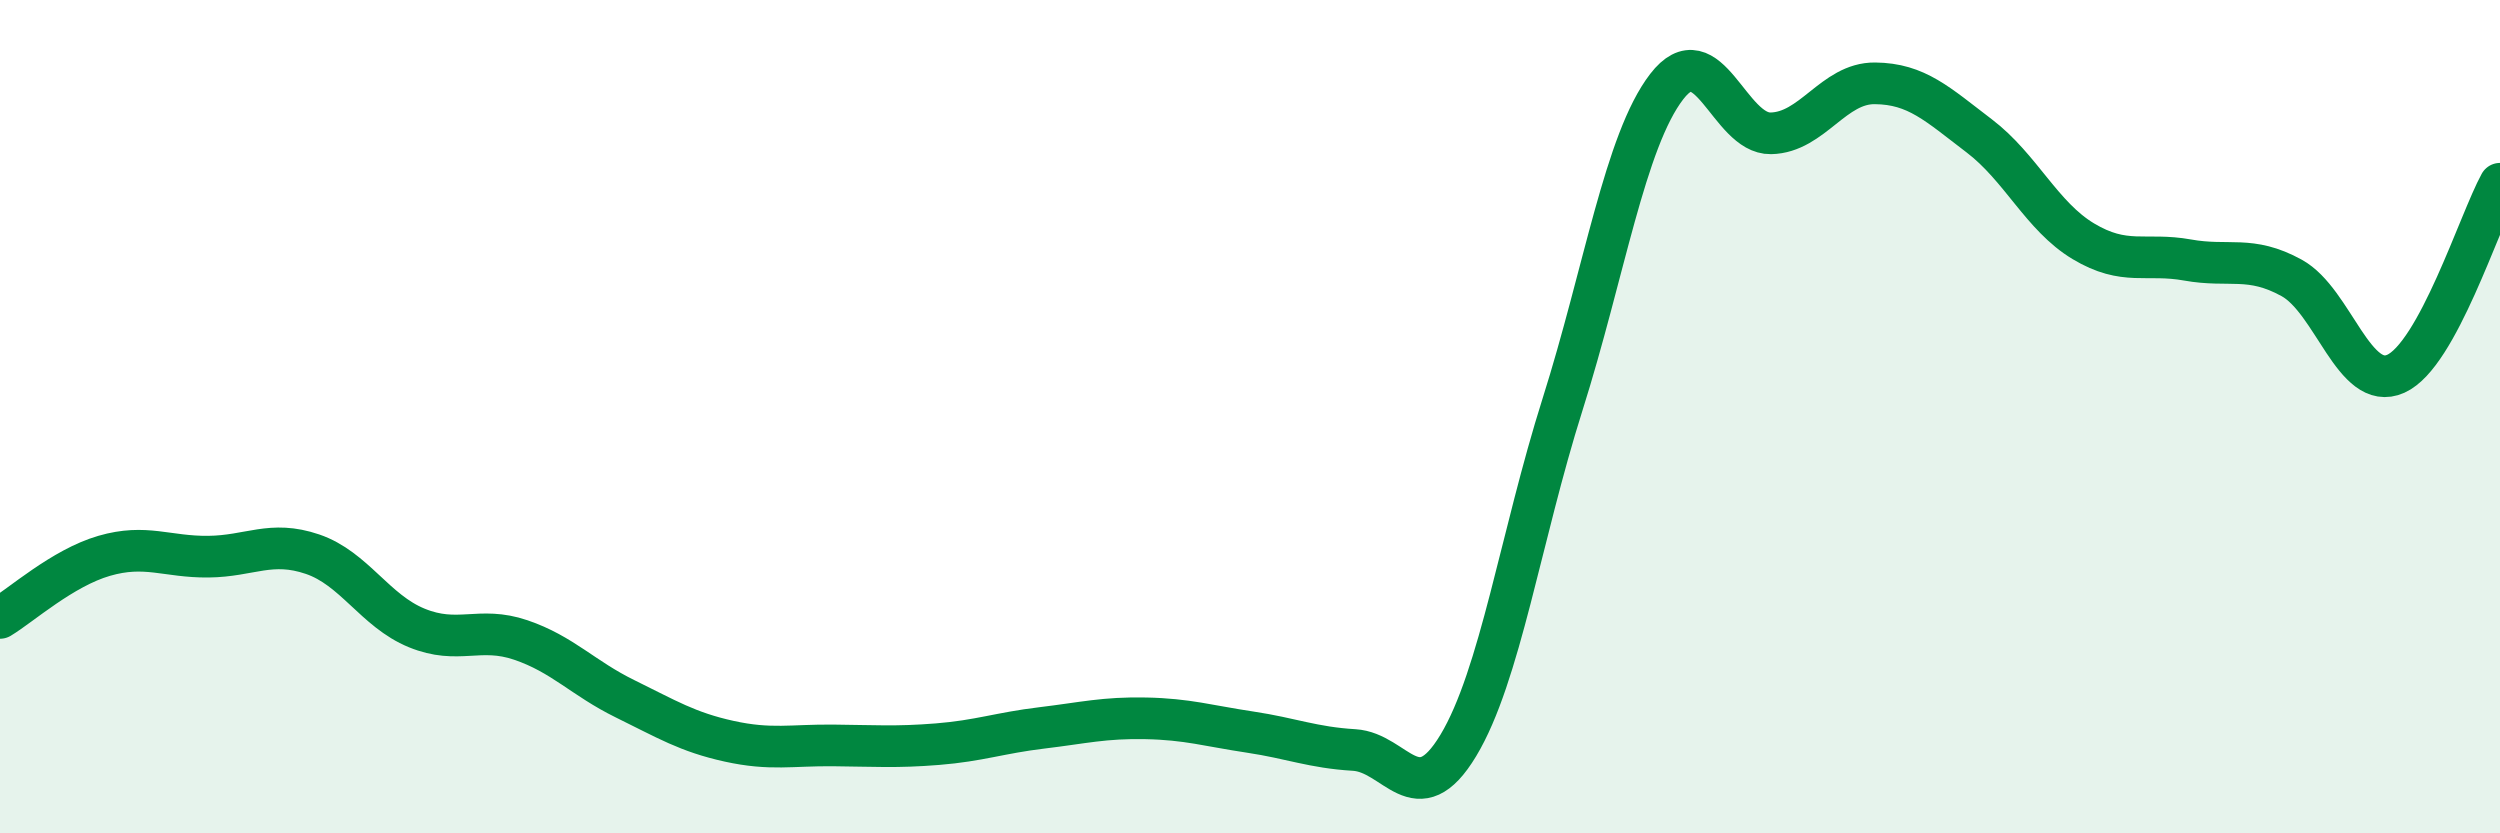
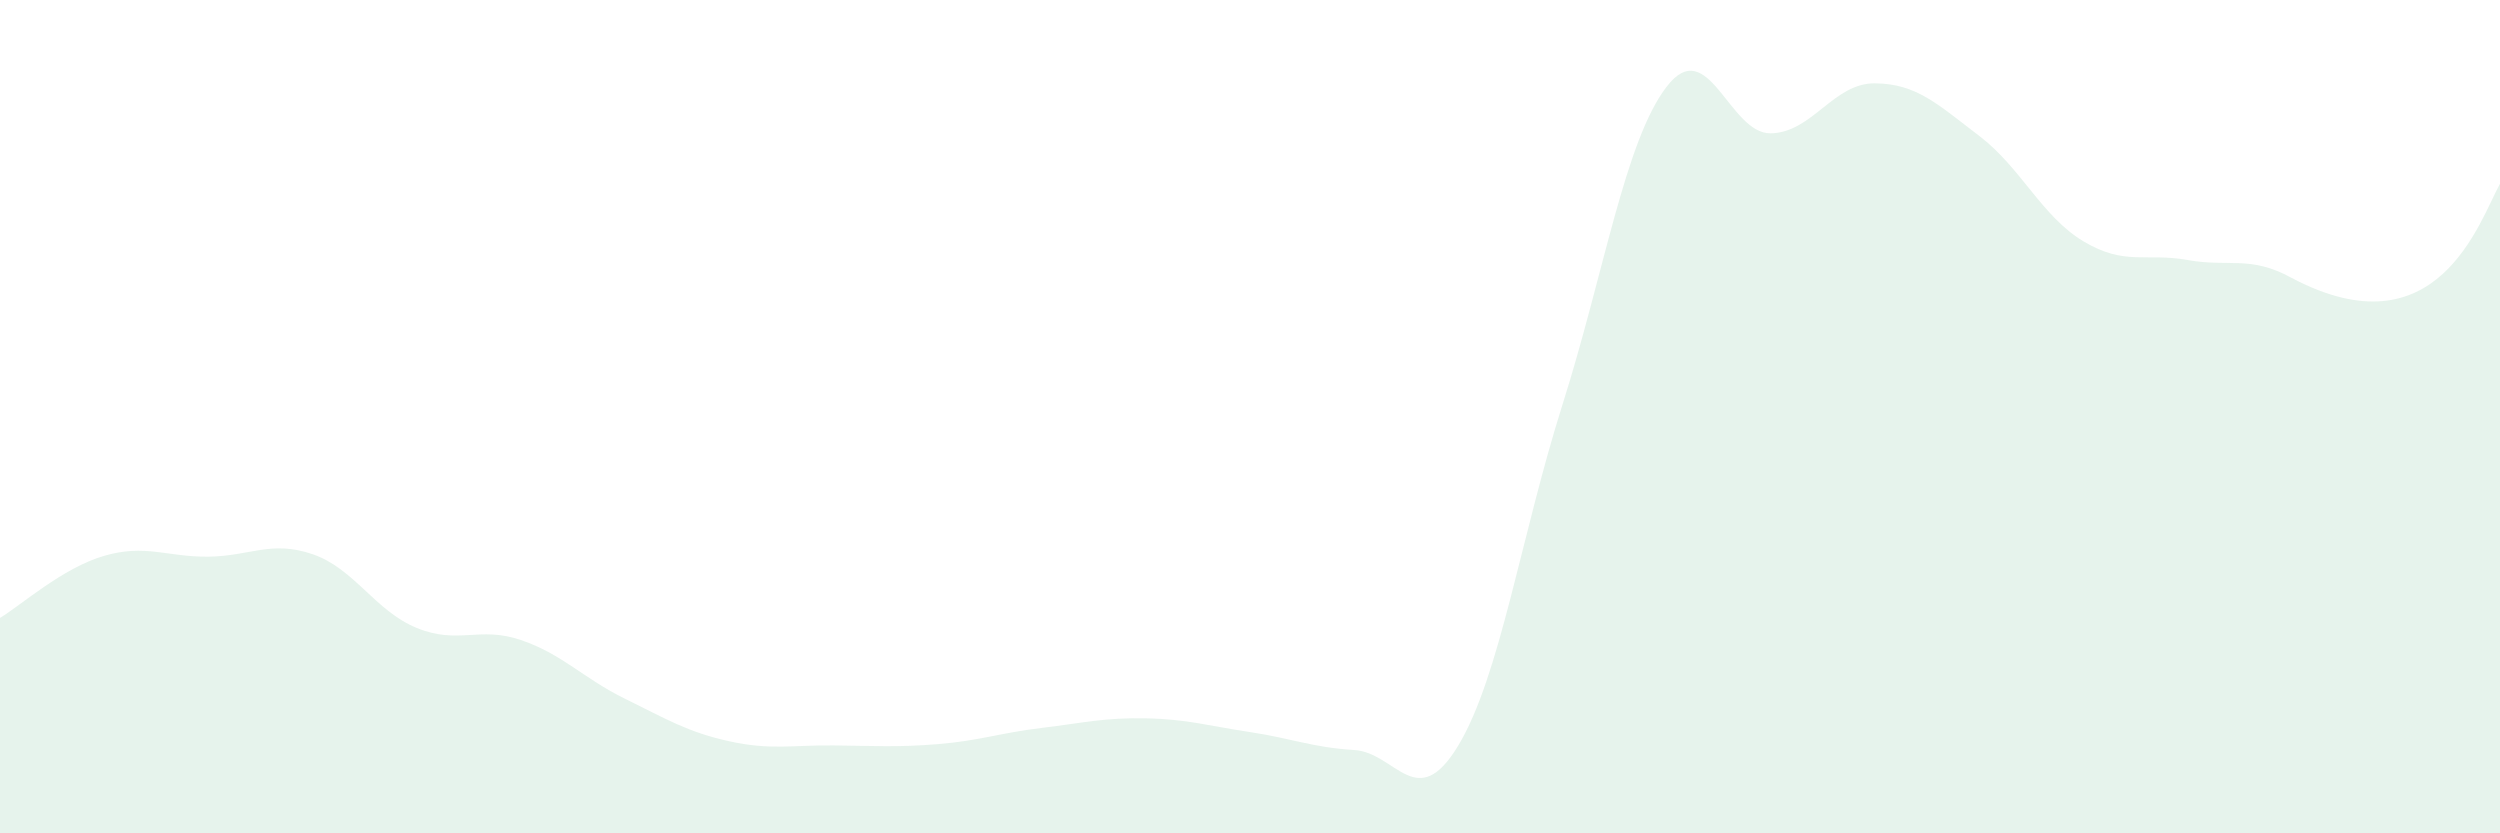
<svg xmlns="http://www.w3.org/2000/svg" width="60" height="20" viewBox="0 0 60 20">
-   <path d="M 0,14.83 C 0.5,14.53 1.5,13.63 2.5,13.34 C 3.5,13.05 4,13.37 5,13.36 C 6,13.35 6.5,12.96 7.5,13.3 C 8.5,13.64 9,14.66 10,15.07 C 11,15.48 11.5,15.02 12.5,15.36 C 13.5,15.7 14,16.28 15,16.77 C 16,17.26 16.5,17.57 17.5,17.79 C 18.5,18.01 19,17.88 20,17.89 C 21,17.9 21.5,17.94 22.5,17.86 C 23.5,17.78 24,17.59 25,17.47 C 26,17.35 26.5,17.22 27.5,17.24 C 28.5,17.26 29,17.42 30,17.57 C 31,17.72 31.5,17.94 32.5,18 C 33.5,18.06 34,19.55 35,17.89 C 36,16.23 36.5,12.87 37.5,9.71 C 38.5,6.55 39,3.38 40,2.08 C 41,0.78 41.5,3.22 42.5,3.2 C 43.5,3.18 44,1.99 45,2 C 46,2.01 46.5,2.5 47.5,3.26 C 48.5,4.02 49,5.19 50,5.79 C 51,6.39 51.5,6.06 52.5,6.24 C 53.5,6.42 54,6.12 55,6.67 C 56,7.22 56.5,9.42 57.5,8.97 C 58.5,8.52 59.5,5.32 60,4.41L60 20L0 20Z" fill="#008740" opacity="0.1" stroke-linecap="round" stroke-linejoin="round" />
-   <path d="M 0,14.83 C 0.5,14.53 1.5,13.63 2.5,13.34 C 3.5,13.05 4,13.37 5,13.36 C 6,13.35 6.5,12.96 7.5,13.3 C 8.5,13.64 9,14.66 10,15.07 C 11,15.48 11.5,15.02 12.5,15.36 C 13.5,15.7 14,16.28 15,16.77 C 16,17.26 16.5,17.57 17.5,17.79 C 18.5,18.01 19,17.88 20,17.89 C 21,17.9 21.5,17.94 22.5,17.86 C 23.5,17.78 24,17.59 25,17.47 C 26,17.35 26.5,17.22 27.5,17.24 C 28.5,17.26 29,17.42 30,17.57 C 31,17.72 31.5,17.94 32.5,18 C 33.5,18.06 34,19.55 35,17.89 C 36,16.23 36.5,12.87 37.5,9.71 C 38.5,6.55 39,3.38 40,2.08 C 41,0.78 41.5,3.22 42.5,3.2 C 43.5,3.18 44,1.99 45,2 C 46,2.01 46.5,2.5 47.5,3.26 C 48.5,4.02 49,5.19 50,5.79 C 51,6.39 51.5,6.06 52.5,6.24 C 53.5,6.42 54,6.12 55,6.67 C 56,7.22 56.5,9.42 57.5,8.97 C 58.5,8.52 59.5,5.32 60,4.41" stroke="#008740" stroke-width="1" fill="none" stroke-linecap="round" stroke-linejoin="round" />
+   <path d="M 0,14.83 C 0.5,14.53 1.5,13.63 2.5,13.34 C 3.5,13.05 4,13.37 5,13.36 C 6,13.35 6.5,12.96 7.5,13.3 C 8.5,13.64 9,14.66 10,15.07 C 11,15.48 11.5,15.02 12.5,15.36 C 13.5,15.7 14,16.28 15,16.77 C 16,17.26 16.5,17.57 17.5,17.79 C 18.5,18.01 19,17.88 20,17.89 C 21,17.9 21.5,17.94 22.5,17.86 C 23.5,17.78 24,17.59 25,17.47 C 26,17.35 26.5,17.22 27.5,17.24 C 28.5,17.26 29,17.42 30,17.57 C 31,17.72 31.5,17.94 32.5,18 C 33.5,18.06 34,19.55 35,17.89 C 36,16.23 36.5,12.87 37.5,9.71 C 38.5,6.55 39,3.38 40,2.08 C 41,0.78 41.5,3.22 42.5,3.2 C 43.5,3.18 44,1.99 45,2 C 46,2.01 46.5,2.5 47.5,3.26 C 48.5,4.02 49,5.19 50,5.79 C 51,6.39 51.5,6.06 52.5,6.24 C 53.5,6.42 54,6.12 55,6.67 C 58.5,8.52 59.5,5.32 60,4.41L60 20L0 20Z" fill="#008740" opacity="0.1" stroke-linecap="round" stroke-linejoin="round" />
</svg>